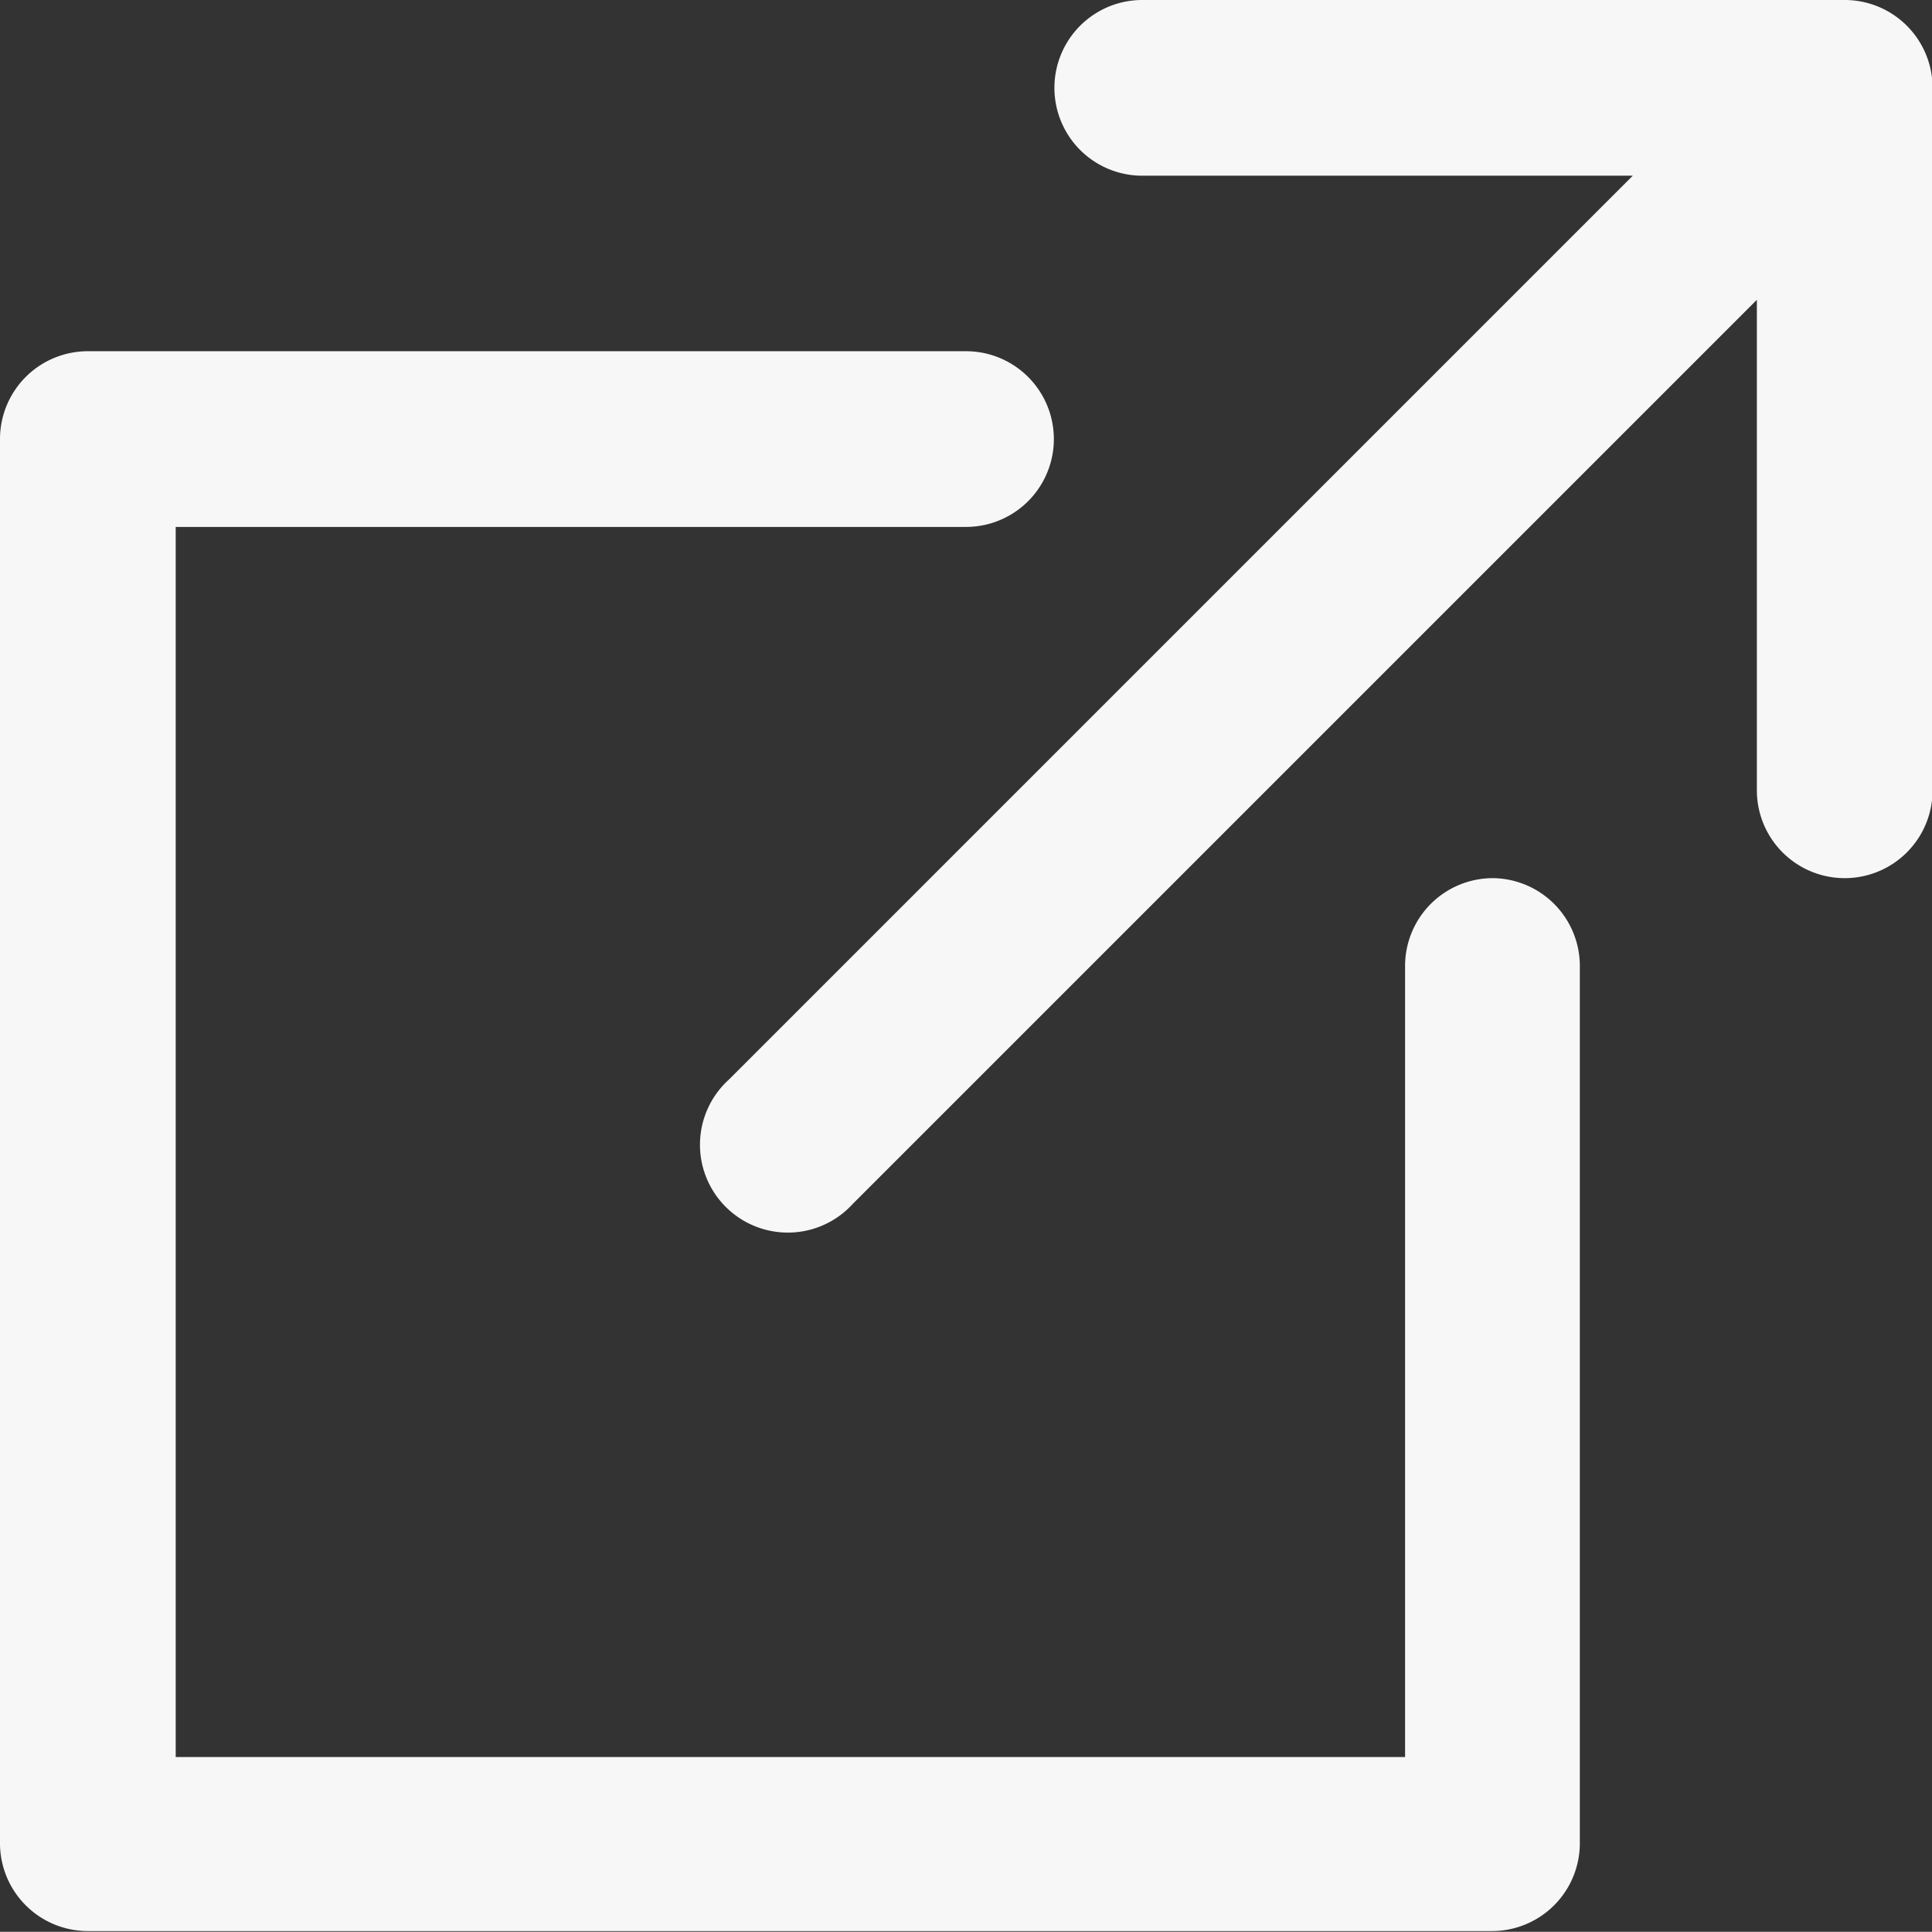
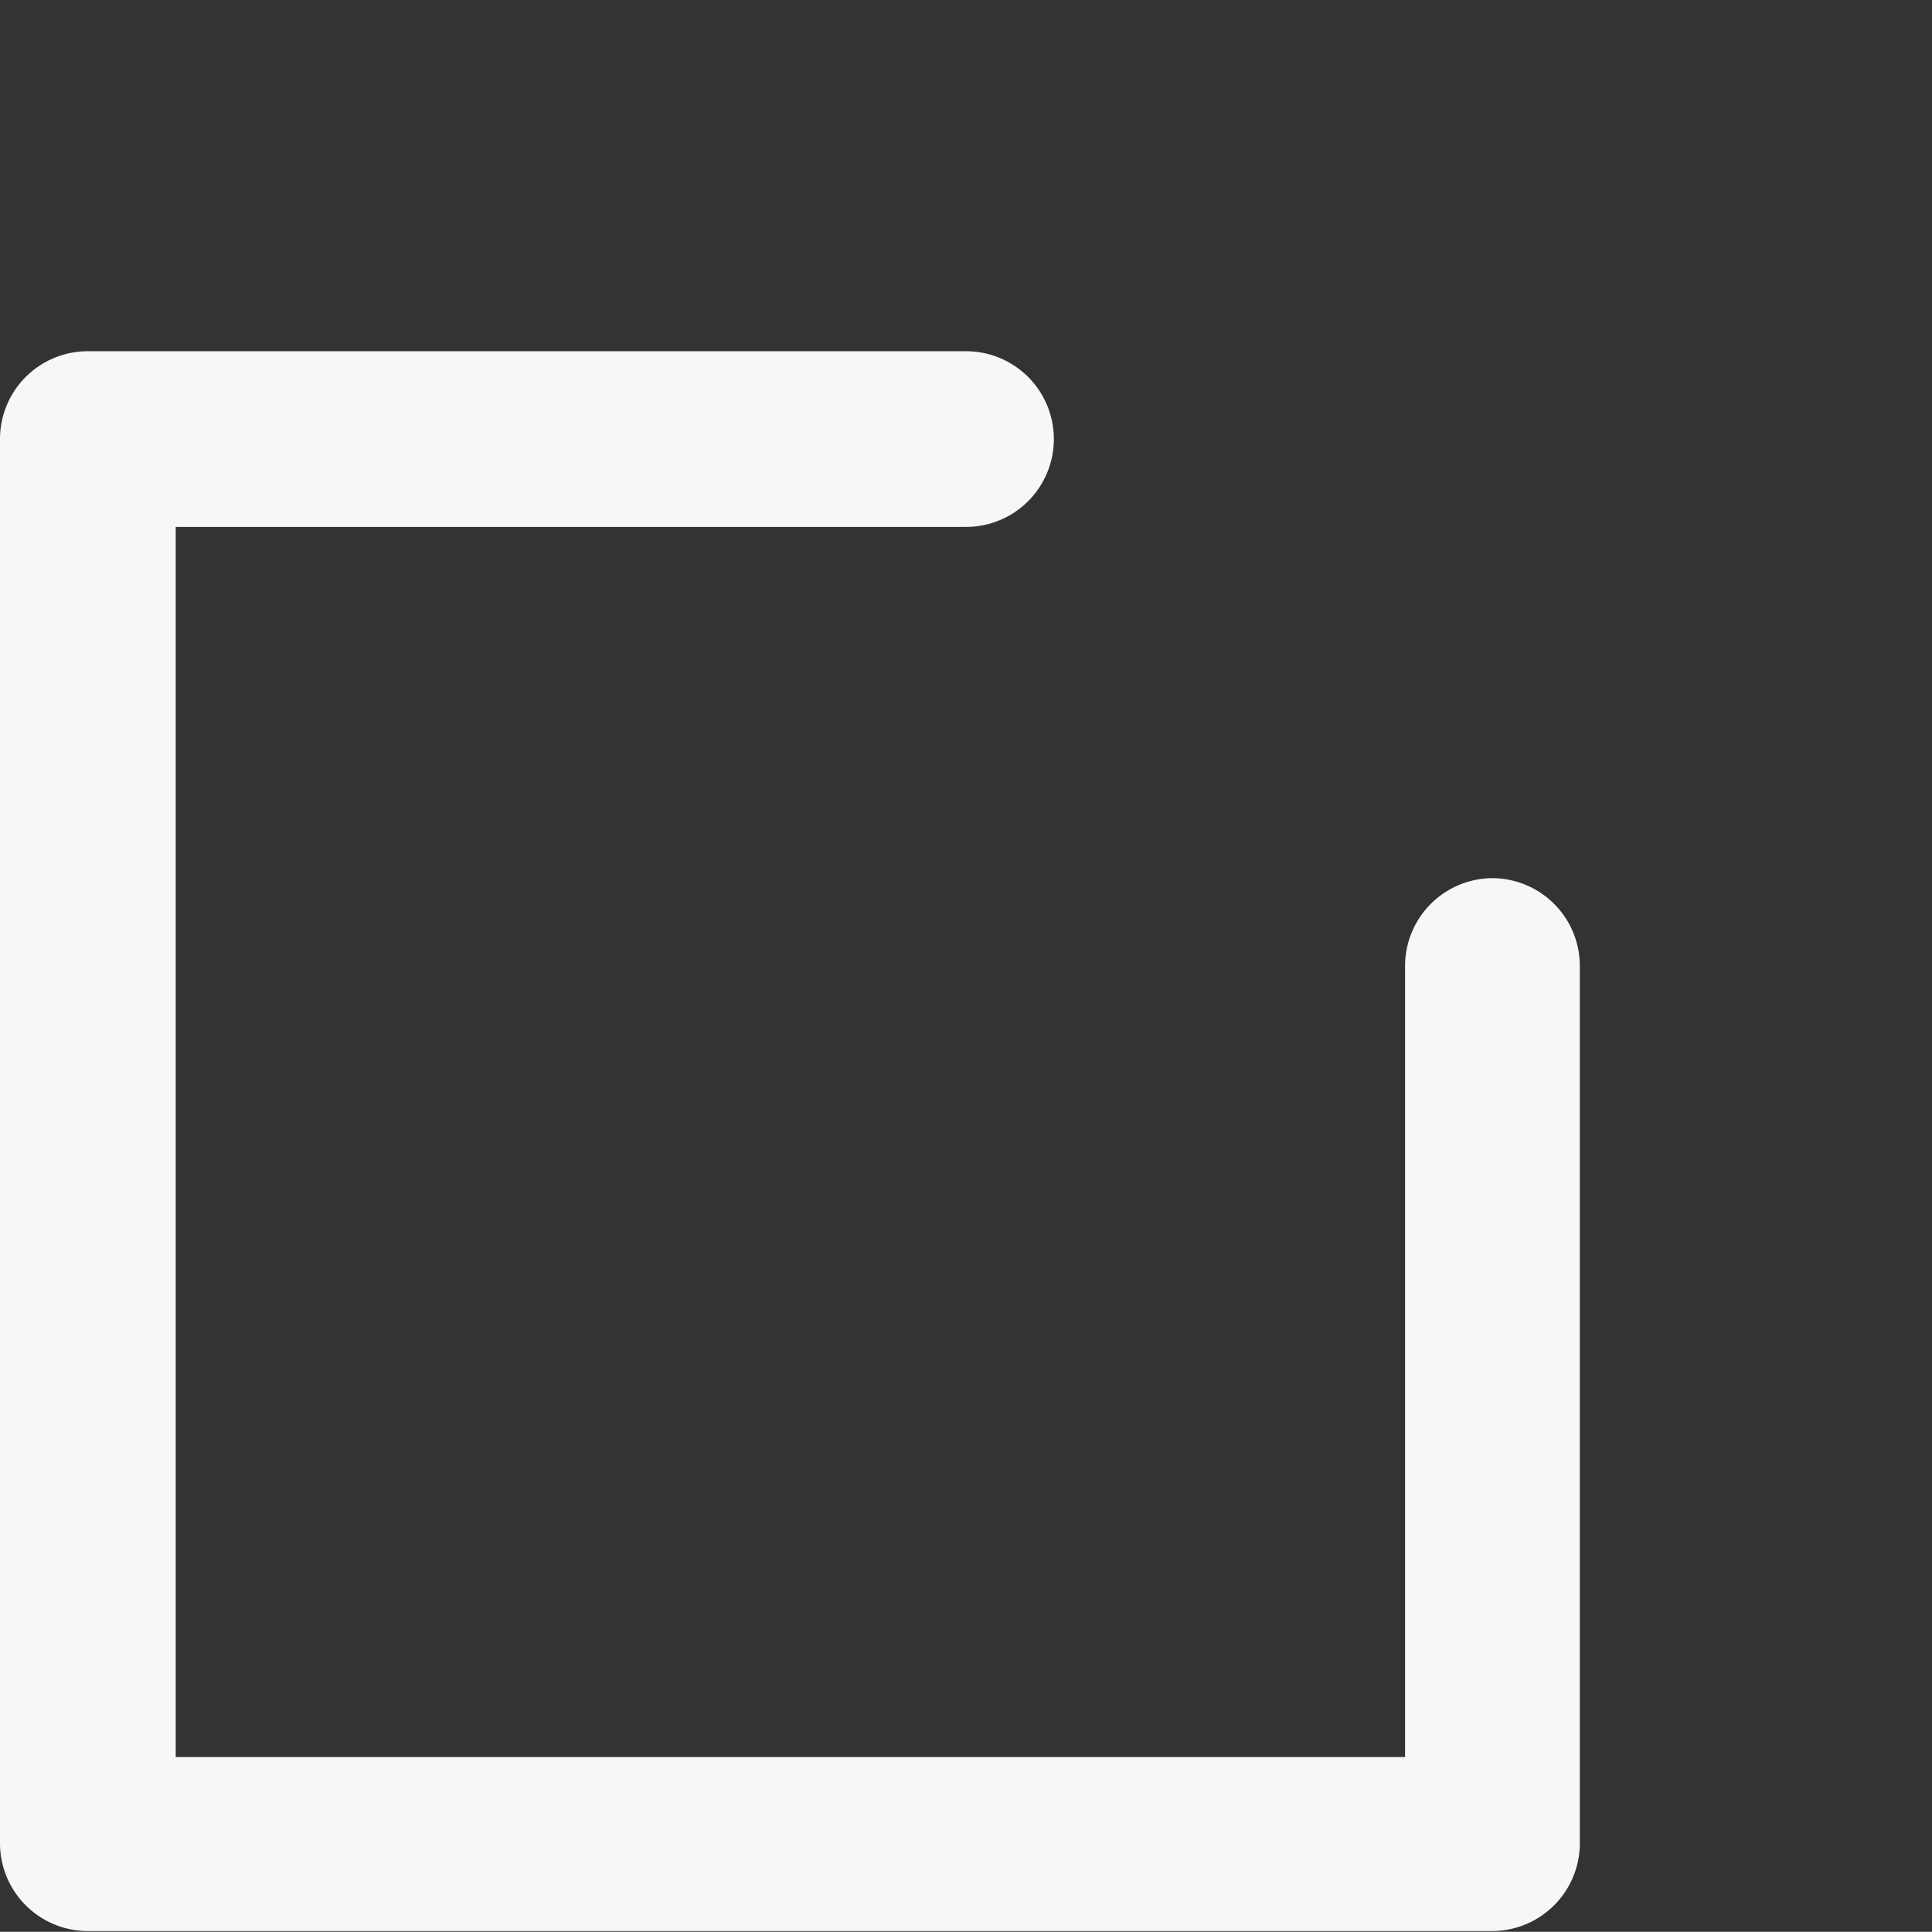
<svg xmlns="http://www.w3.org/2000/svg" id="prefix__icon_foreign_link" width="10.182" height="10.181" viewBox="0 0 10.182 10.181">
  <rect x="0" y="0" width="10.182" height="10.181" fill="#333333" stroke="none" />
  <defs>
    <style>
            .prefix__cls-1{fill:#f7f7f7}
        </style>
  </defs>
  <g id="prefix__グループ_5547" data-name="グループ 5547" transform="translate(3.702)">
    <g id="prefix__グループ_5546" data-name="グループ 5546">
-       <path id="prefix__パス_17814" d="M192.2 0h-3.7a.463.463 0 1 0 0 .926h2.585l-4.764 4.764a.463.463 0 1 0 .654.654l4.764-4.764v2.585a.463.463 0 0 0 .926 0V.463A.463.463 0 0 0 192.2 0z" class="prefix__cls-1" data-name="パス 17814" transform="translate(-186.182)" />
-     </g>
+       </g>
  </g>
  <g id="prefix__グループ_5549" data-name="グループ 5549" transform="translate(0 1.851)">
    <g id="prefix__グループ_5548" data-name="グループ 5548">
      <path id="prefix__パス_17815" d="M7.868 95.868a.463.463 0 0 0-.463.463v4.169H.926v-6.483h4.165a.463.463 0 1 0 0-.926H.463a.463.463 0 0 0-.463.463v7.4a.463.463 0 0 0 .463.463h7.4a.463.463 0 0 0 .463-.463v-4.623a.463.463 0 0 0-.458-.463z" class="prefix__cls-1" data-name="パス 17815" transform="translate(0 -93.091)" />
    </g>
  </g>
</svg>